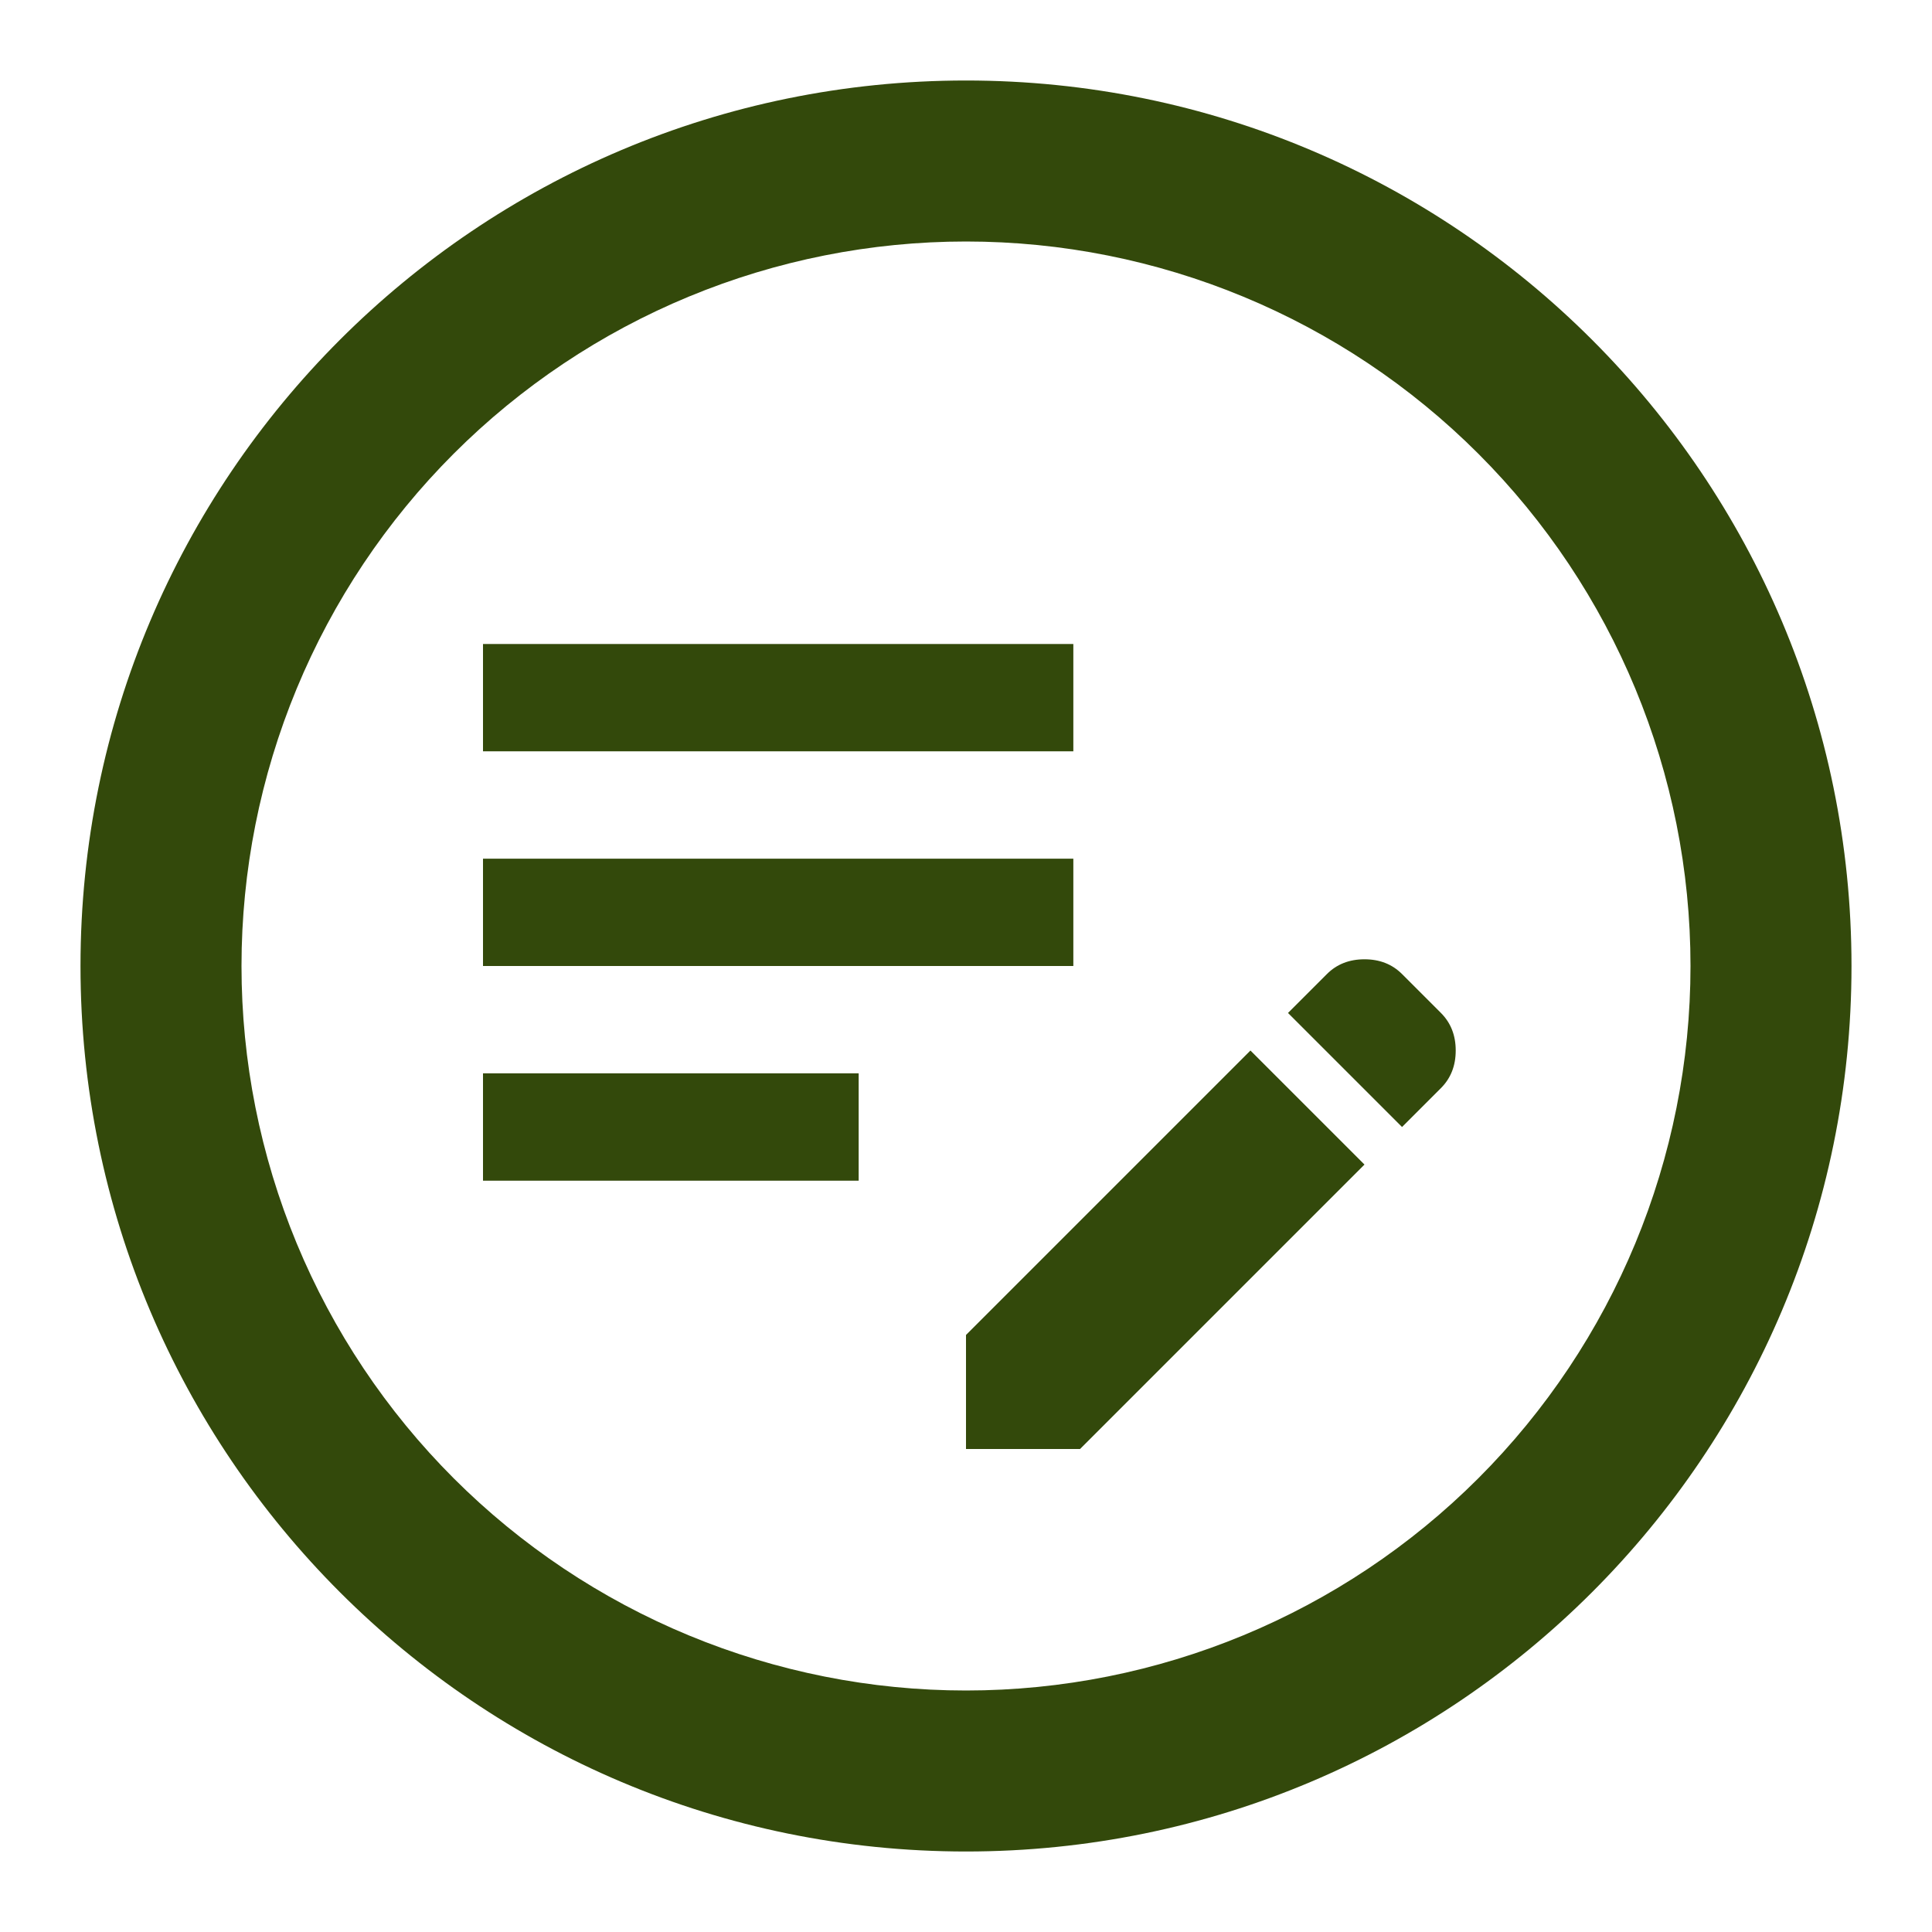
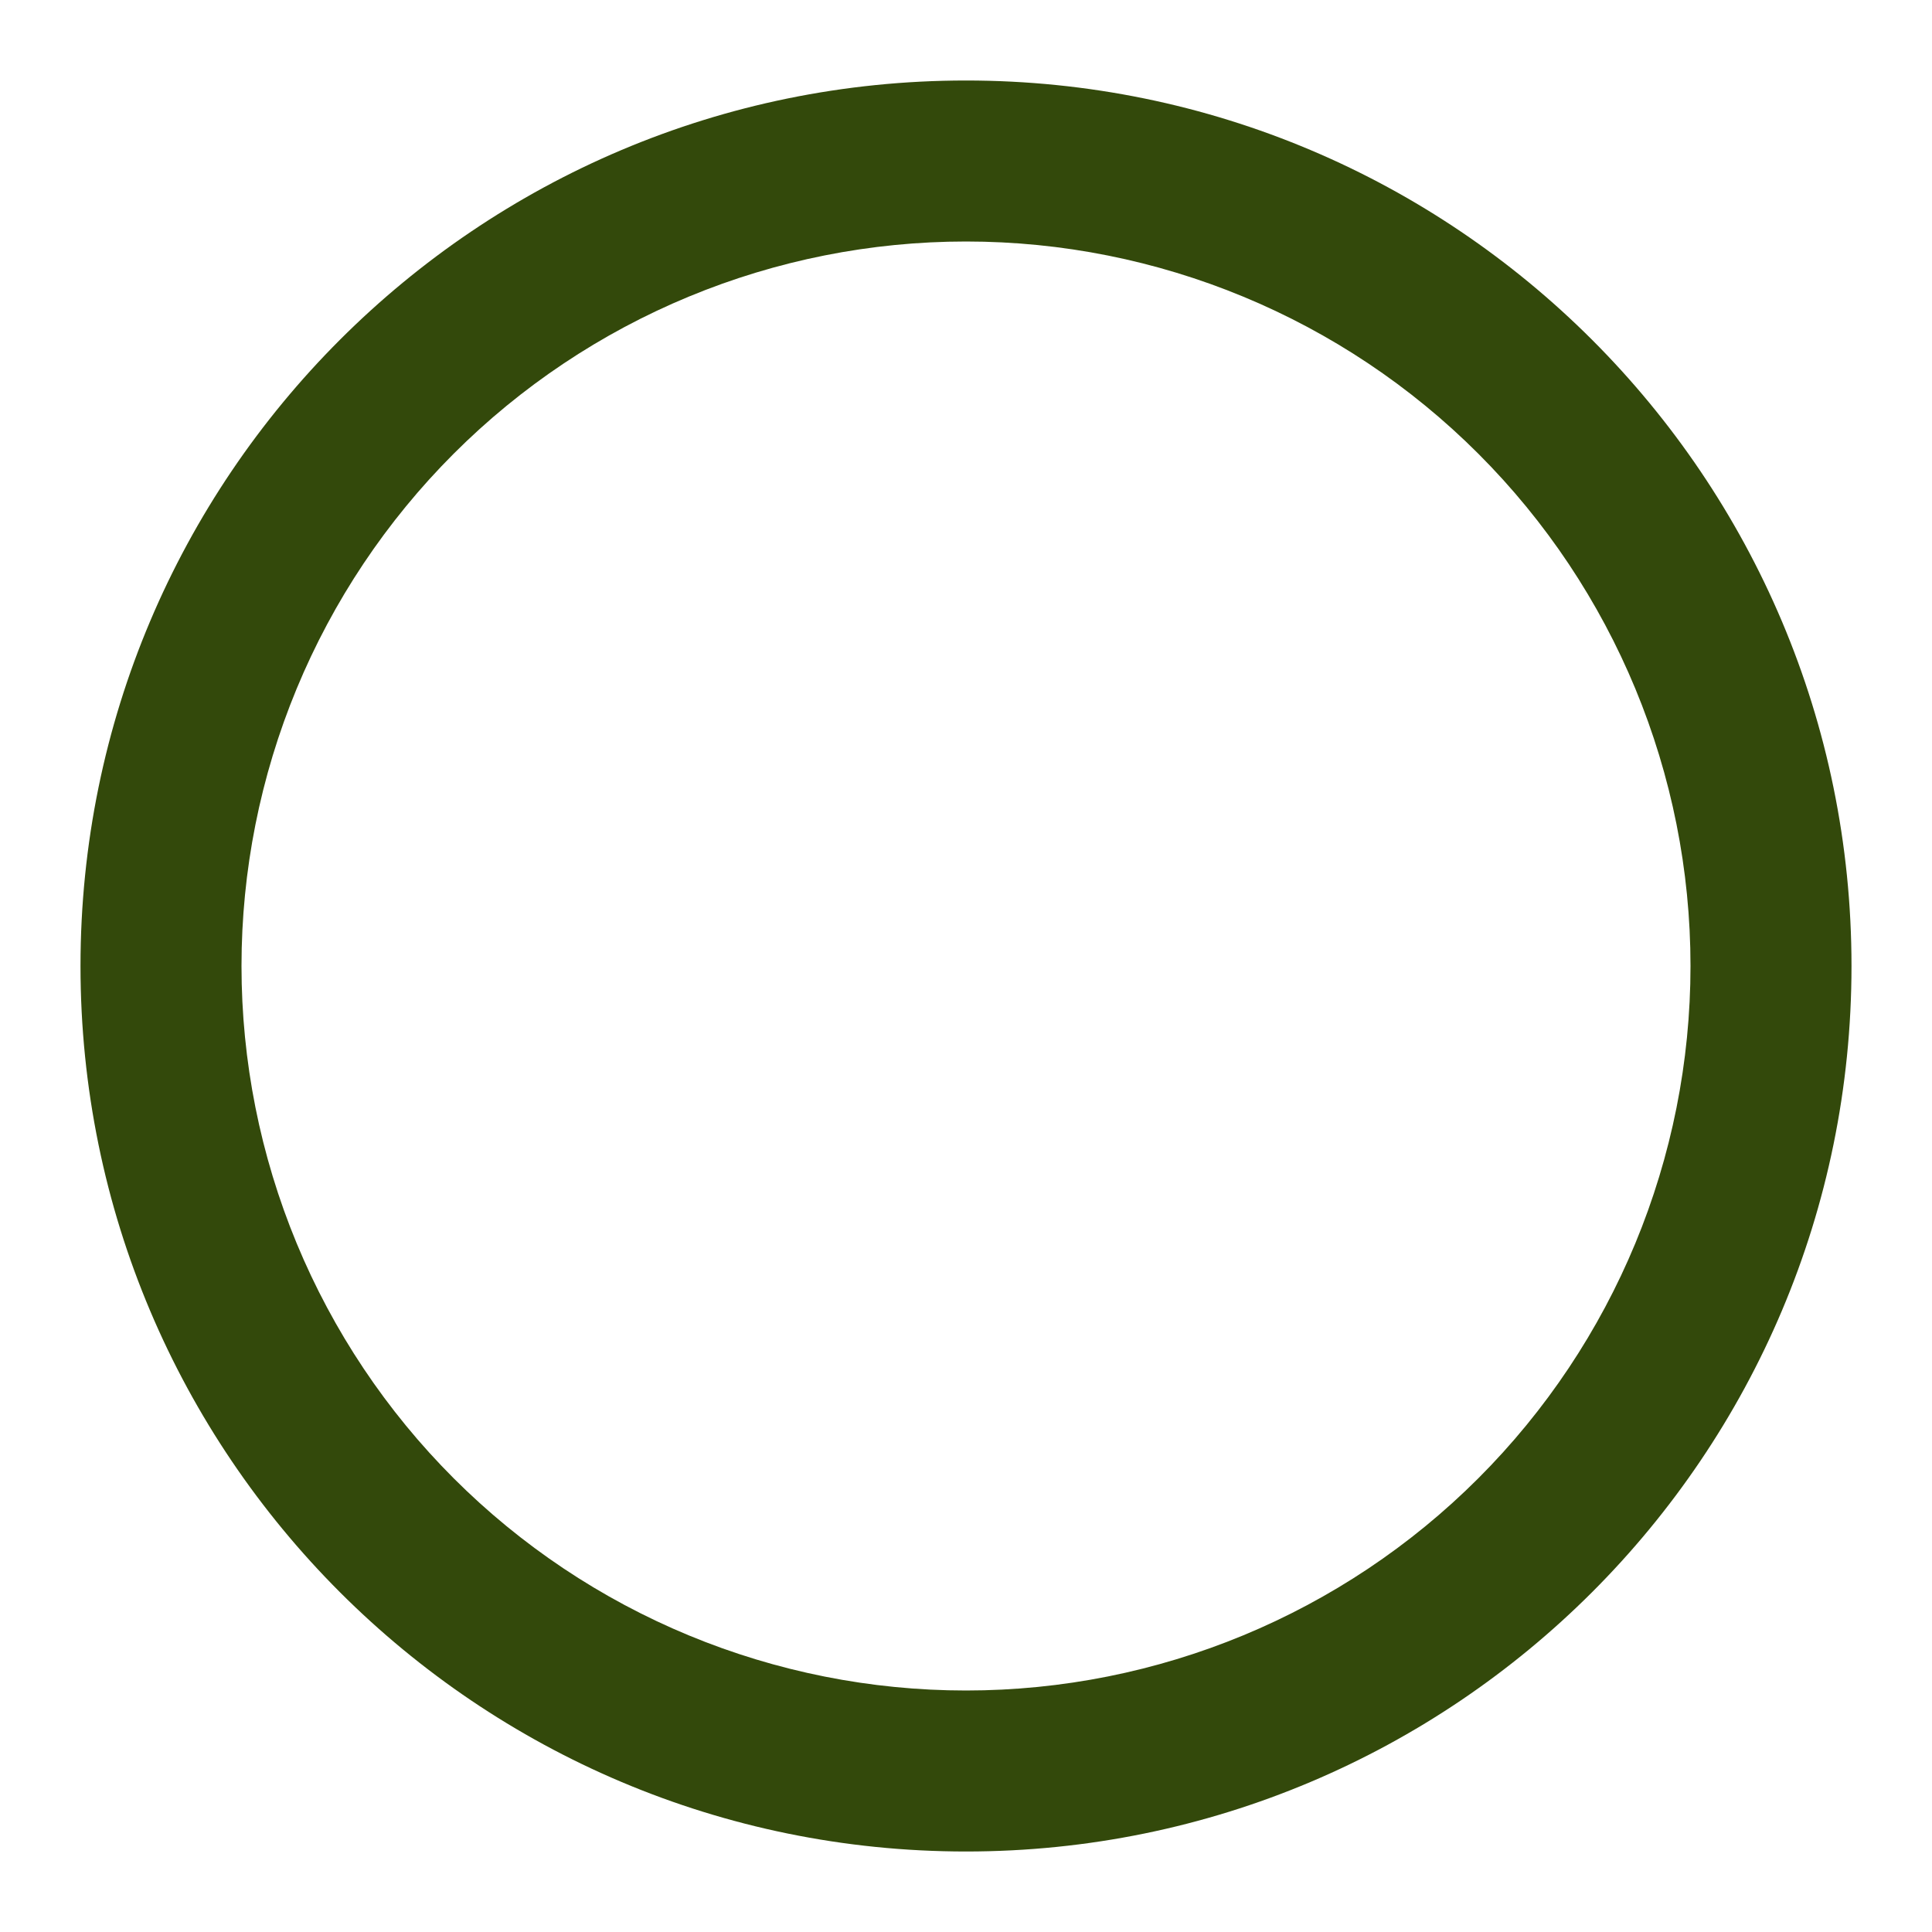
<svg xmlns="http://www.w3.org/2000/svg" width="120" height="120" viewBox="0 0 120 120" fill="none">
  <path fill-rule="evenodd" clip-rule="evenodd" d="M5 60C5 29.625 29.625 5 60 5C90.375 5 115 29.625 115 60C115 90.375 90.375 115 60 115C29.625 115 5 90.375 5 60ZM60 105C54.09 105 48.239 103.836 42.779 101.575C37.32 99.313 32.359 95.998 28.18 91.82C24.002 87.641 20.687 82.68 18.425 77.221C16.164 71.761 15 65.909 15 60C15 54.09 16.164 48.239 18.425 42.779C20.687 37.32 24.002 32.359 28.18 28.18C32.359 24.002 37.32 20.687 42.779 18.425C48.239 16.164 54.09 15 60 15C71.935 15 83.381 19.741 91.82 28.18C100.259 36.619 105 48.065 105 60C105 71.935 100.259 83.381 91.82 91.82C83.381 100.259 71.935 105 60 105Z" fill="#33490B" />
  <mask id="mask0_298_129372" style="mask-type:alpha" maskUnits="userSpaceOnUse" x="20" y="20" width="80" height="80">
-     <rect x="20" y="20" width="80" height="80" fill="#D9D9D9" />
-   </mask>
+     </mask>
  <g mask="url(#mask0_298_129372)">
    <path d="M60 90V82.917L77.667 65.25L84.75 72.333L67.083 90H60ZM30 73.333V66.667H53.333V73.333H30ZM87.083 70L80 62.917L82.417 60.5C83.028 59.889 83.806 59.583 84.75 59.583C85.695 59.583 86.472 59.889 87.083 60.5L89.5 62.917C90.111 63.528 90.417 64.306 90.417 65.25C90.417 66.194 90.111 66.972 89.5 67.583L87.083 70ZM30 60V53.333H66.667V60H30ZM30 46.667V40H66.667V46.667H30Z" fill="#33490B" />
  </g>
</svg>